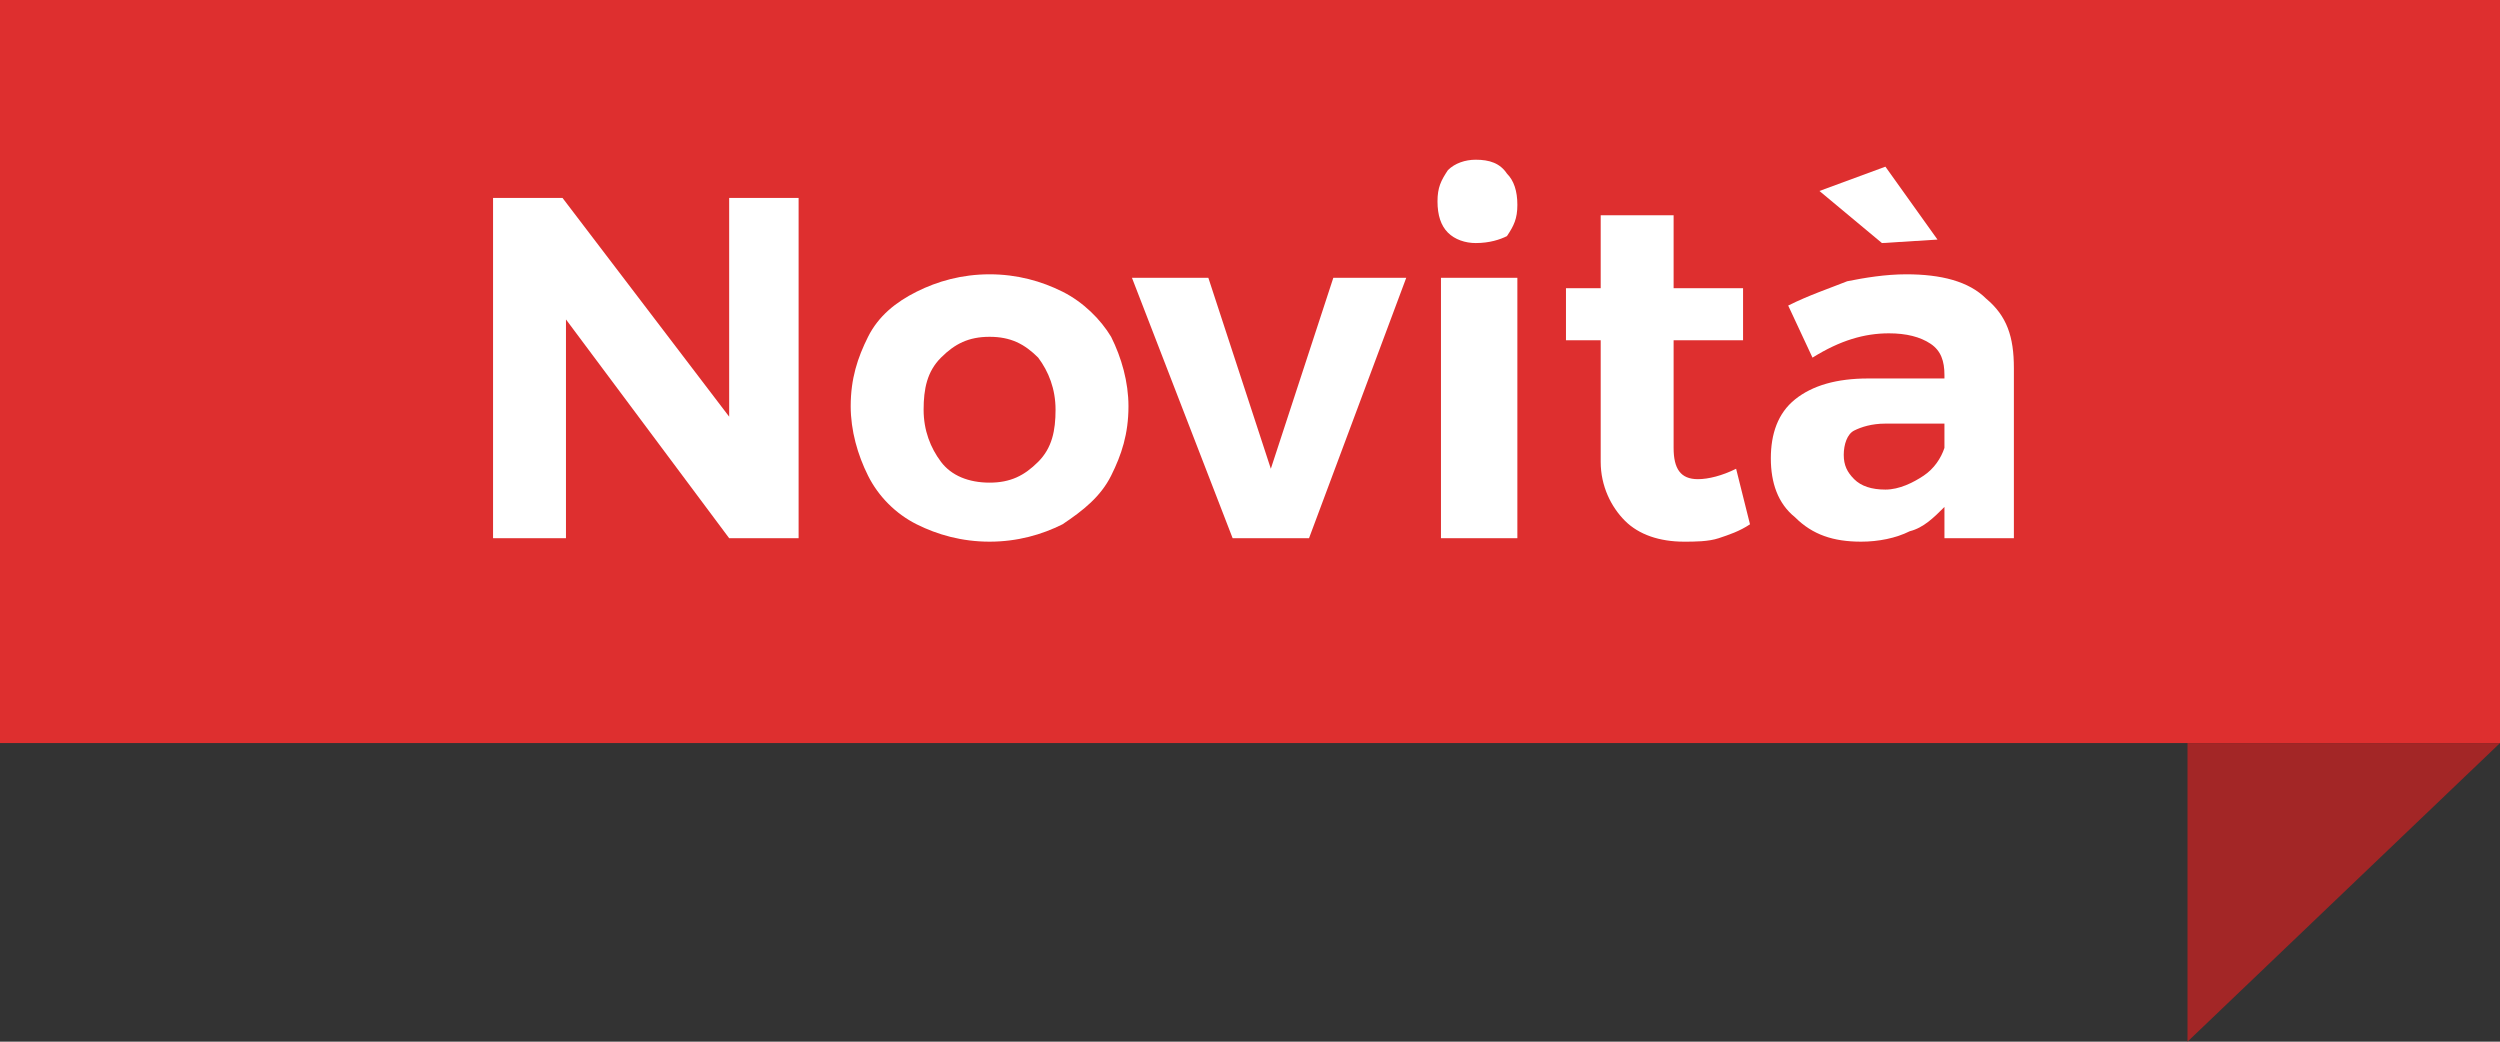
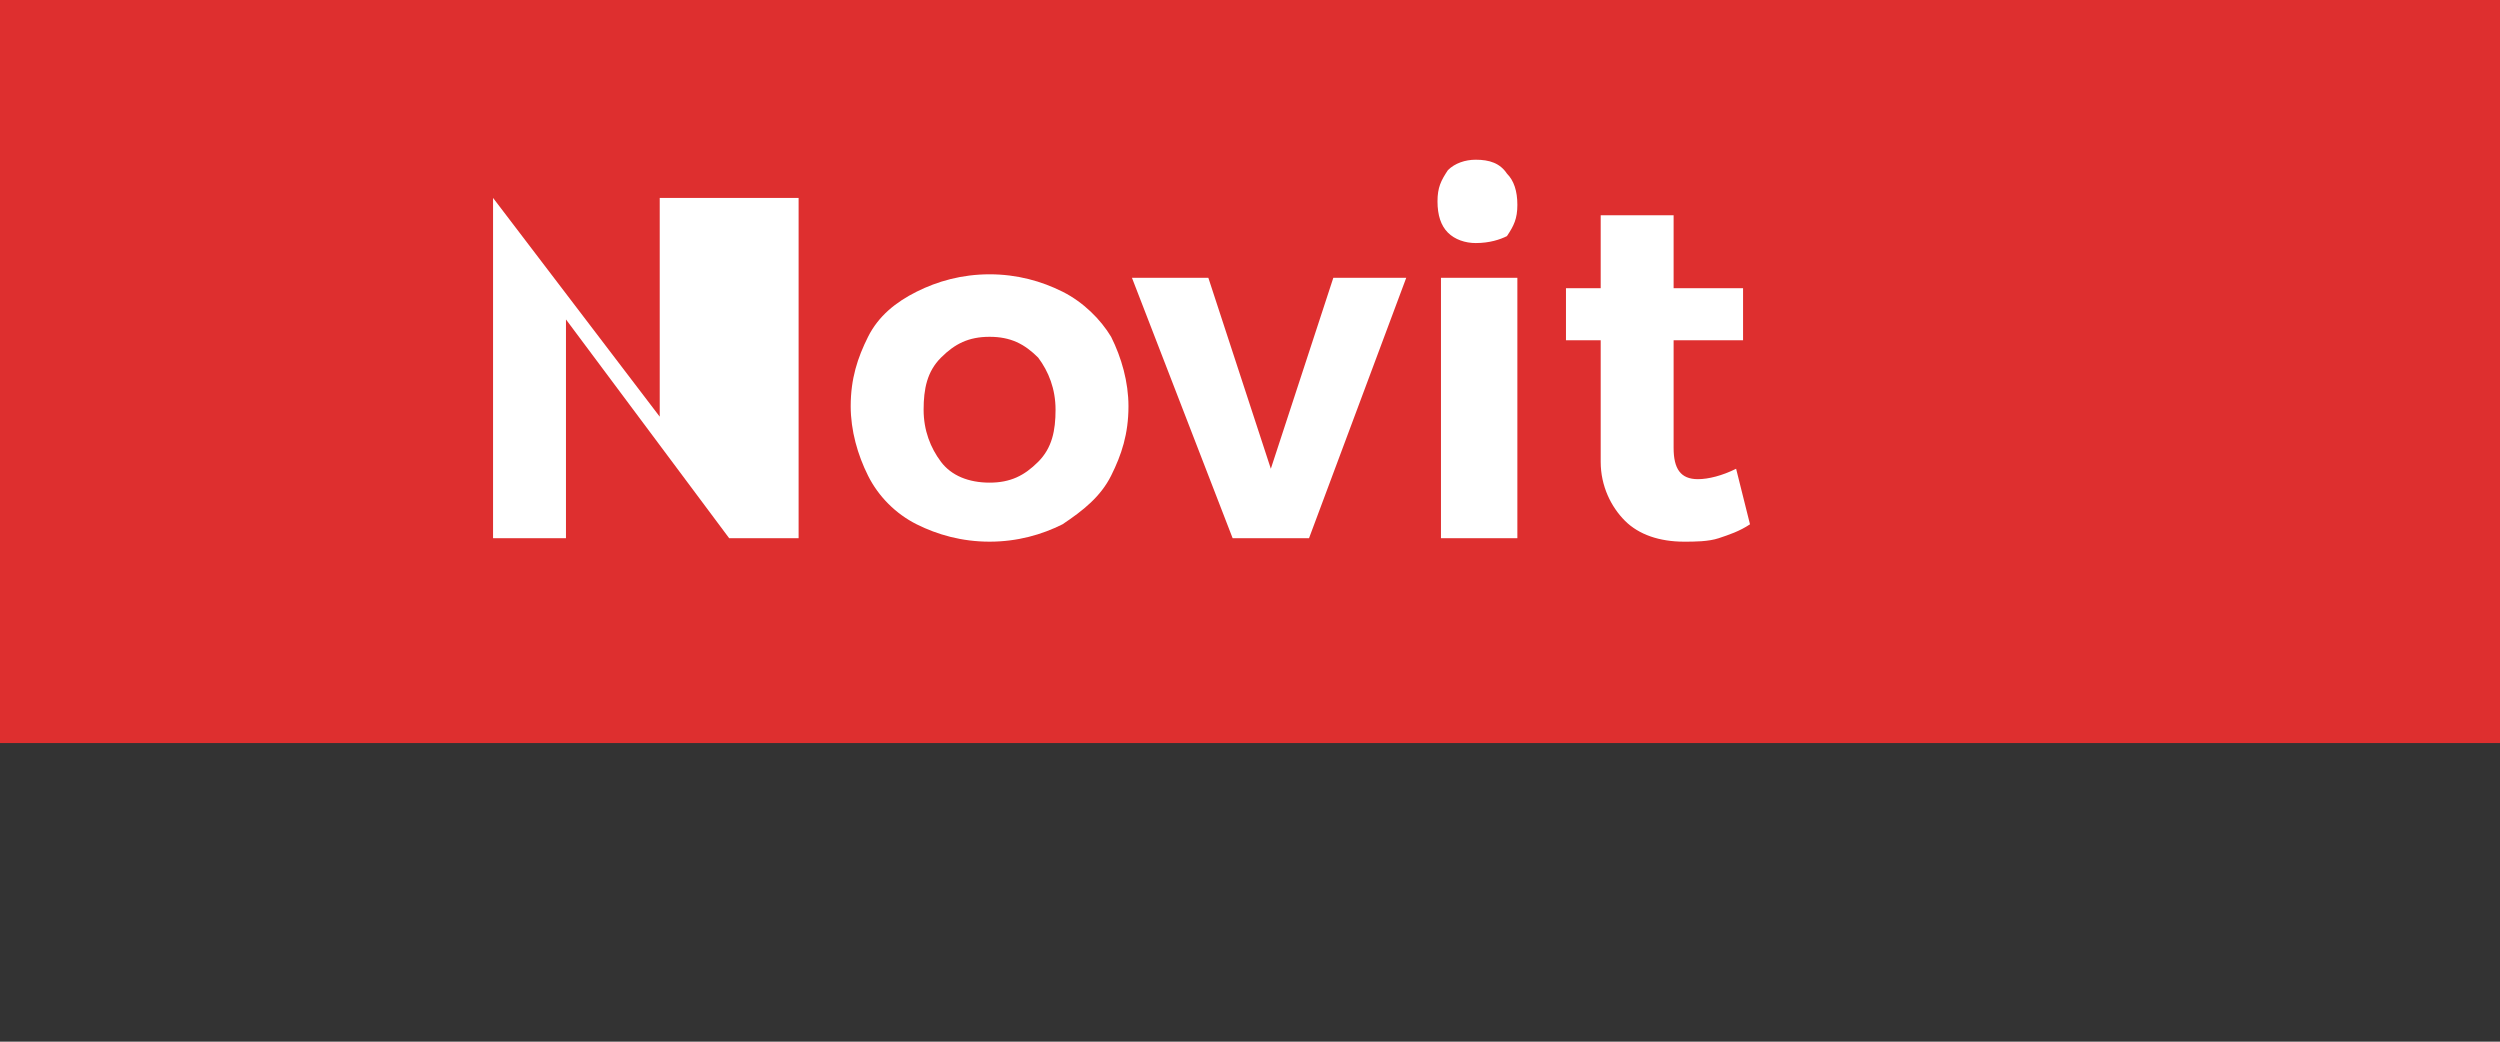
<svg xmlns="http://www.w3.org/2000/svg" version="1.1" id="Livello_1" x="0px" y="0px" viewBox="0 0 72 30" style="enable-background:new 0 0 72 30;" xml:space="preserve">
  <rect x="0" y="0" width="72" height="30" fill="#333333" stroke="none" />
  <style type="text/css">
	.st0{fill:#DE2F2F;}
	.st1{fill:#A32626;}
	.st2{enable-background:new    ;}
	.st3{fill:#FFFFFF;}
</style>
  <rect y="0" class="st0" width="72" height="21.4" />
-   <path class="st1" d="M63,21.4h9L63,30V21.4z" />
  <g class="st2">
-     <path class="st3" d="M20.9,5.7H23v9.8h-2l-4.7-6.3v6.3h-2.1V5.7h2l4.8,6.3V5.7z" />
+     <path class="st3" d="M20.9,5.7H23v9.8h-2l-4.7-6.3v6.3h-2.1V5.7l4.8,6.3V5.7z" />
    <path class="st3" d="M30.6,8.4c0.6,0.3,1.1,0.8,1.4,1.3c0.3,0.6,0.5,1.3,0.5,2c0,0.8-0.2,1.4-0.5,2s-0.8,1-1.4,1.4   c-0.6,0.3-1.3,0.5-2.1,0.5c-0.8,0-1.5-0.2-2.1-0.5c-0.6-0.3-1.1-0.8-1.4-1.4s-0.5-1.3-0.5-2c0-0.8,0.2-1.4,0.5-2   c0.3-0.6,0.8-1,1.4-1.3s1.3-0.5,2.1-0.5C29.3,7.9,30,8.1,30.6,8.4z M27.1,10.3c-0.4,0.4-0.5,0.9-0.5,1.5c0,0.6,0.2,1.1,0.5,1.5   c0.3,0.4,0.8,0.6,1.4,0.6c0.6,0,1-0.2,1.4-0.6s0.5-0.9,0.5-1.5c0-0.6-0.2-1.1-0.5-1.5c-0.4-0.4-0.8-0.6-1.4-0.6   C27.9,9.7,27.5,9.9,27.1,10.3z" />
    <path class="st3" d="M32.6,8l2.2,0l1.8,5.5L38.4,8h2.1l-2.8,7.5h-2.2L32.6,8z" />
    <path class="st3" d="M43.4,5c0.2,0.2,0.3,0.5,0.3,0.9s-0.1,0.6-0.3,0.9C43.2,6.9,42.9,7,42.5,7c-0.3,0-0.6-0.1-0.8-0.3   c-0.2-0.2-0.3-0.5-0.3-0.9c0-0.4,0.1-0.6,0.3-0.9c0.2-0.2,0.5-0.3,0.8-0.3C42.9,4.6,43.2,4.7,43.4,5z M41.5,8h2.2v7.5h-2.2V8z" />
    <path class="st3" d="M50.4,15.1c-0.3,0.2-0.6,0.3-0.9,0.4s-0.7,0.1-1,0.1c-0.7,0-1.3-0.2-1.7-0.6c-0.4-0.4-0.7-1-0.7-1.7V9.8h-1   V8.3h1V6.2h2.1v2.1h2v1.5h-2v3.1c0,0.6,0.2,0.9,0.7,0.9c0.3,0,0.7-0.1,1.1-0.3L50.4,15.1z" />
-     <path class="st3" d="M56,15.5v-0.9c-0.3,0.3-0.6,0.6-1,0.7c-0.4,0.2-0.9,0.3-1.4,0.3c-0.8,0-1.4-0.2-1.9-0.7   c-0.5-0.4-0.7-1-0.7-1.7c0-0.7,0.2-1.3,0.7-1.7c0.5-0.4,1.2-0.6,2.1-0.6H56v-0.1c0-0.4-0.1-0.7-0.4-0.9c-0.3-0.2-0.7-0.3-1.2-0.3   c-0.7,0-1.4,0.2-2.2,0.7l-0.7-1.5c0.6-0.3,1.2-0.5,1.7-0.7c0.5-0.1,1.1-0.2,1.7-0.2c1,0,1.8,0.2,2.3,0.7c0.6,0.5,0.8,1.1,0.8,2   l0,4.9H56z M54.3,4.8l1.5,2.1l-1.6,0.1l-1.8-1.5L54.3,4.8z M55.4,13.7c0.3-0.2,0.5-0.5,0.6-0.8v-0.7h-1.7c-0.4,0-0.7,0.1-0.9,0.2   s-0.3,0.4-0.3,0.7c0,0.3,0.1,0.5,0.3,0.7s0.5,0.3,0.9,0.3C54.7,14.1,55.1,13.9,55.4,13.7z" />
  </g>
</svg>